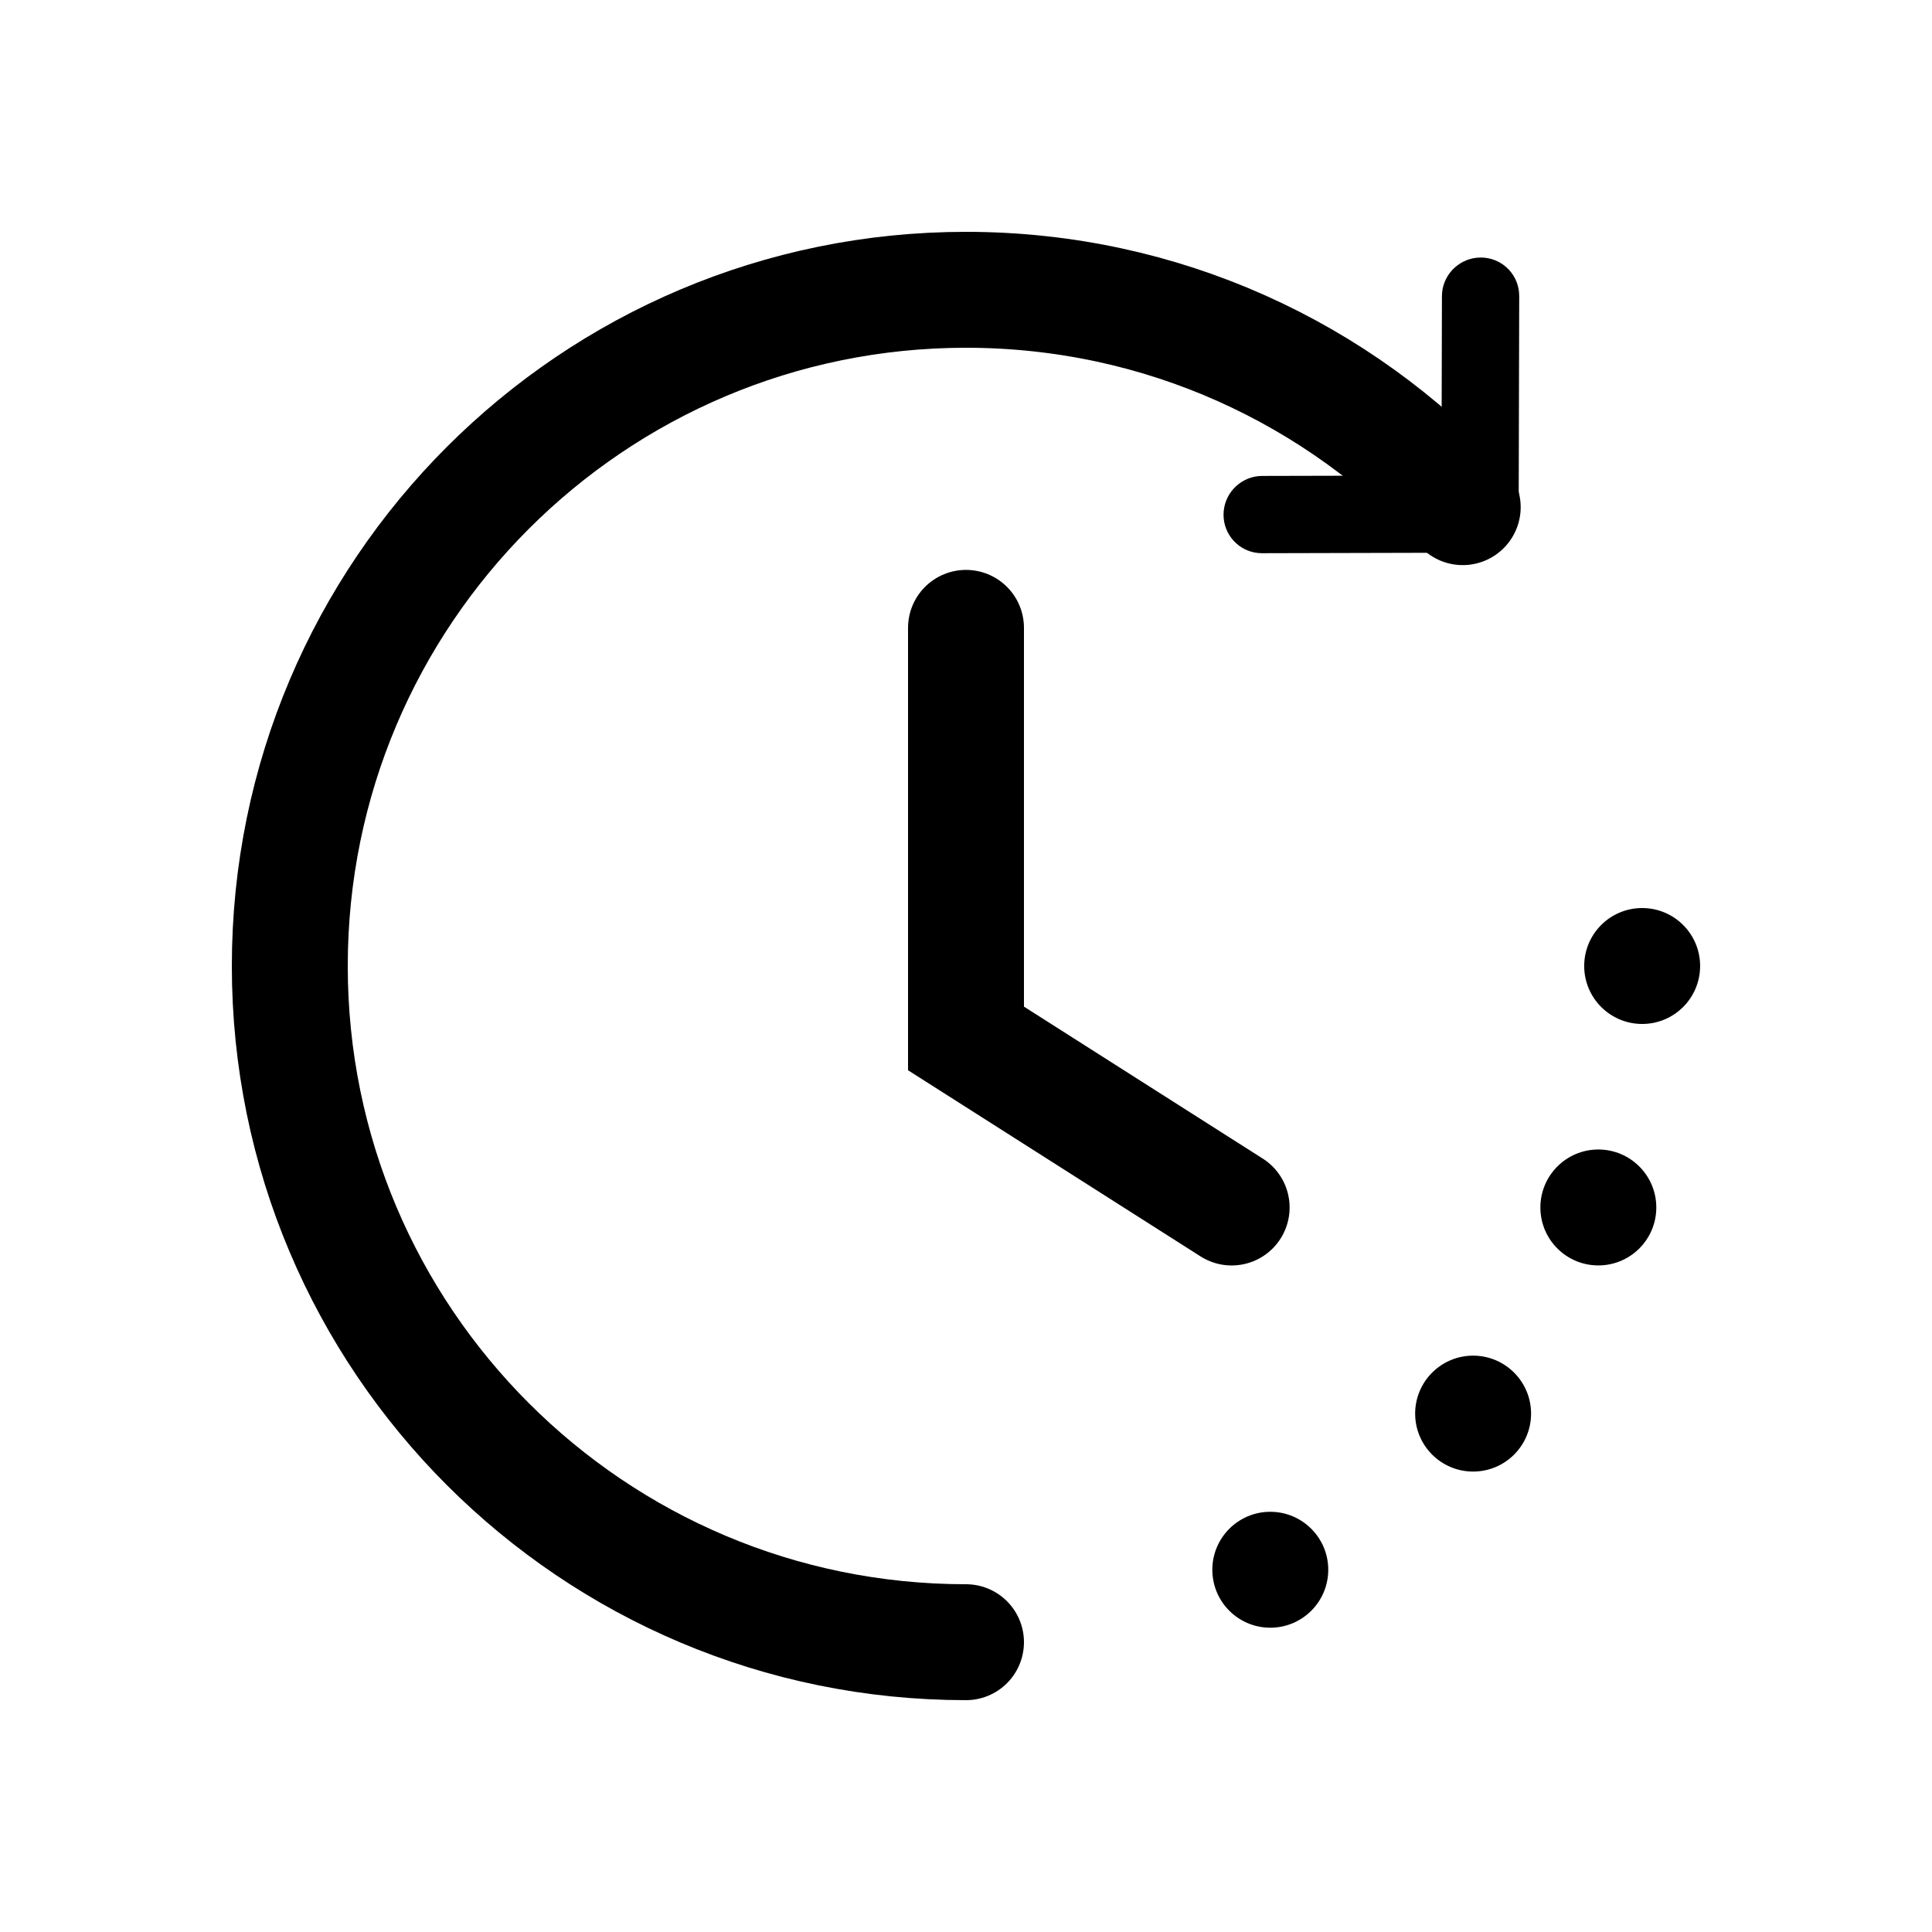
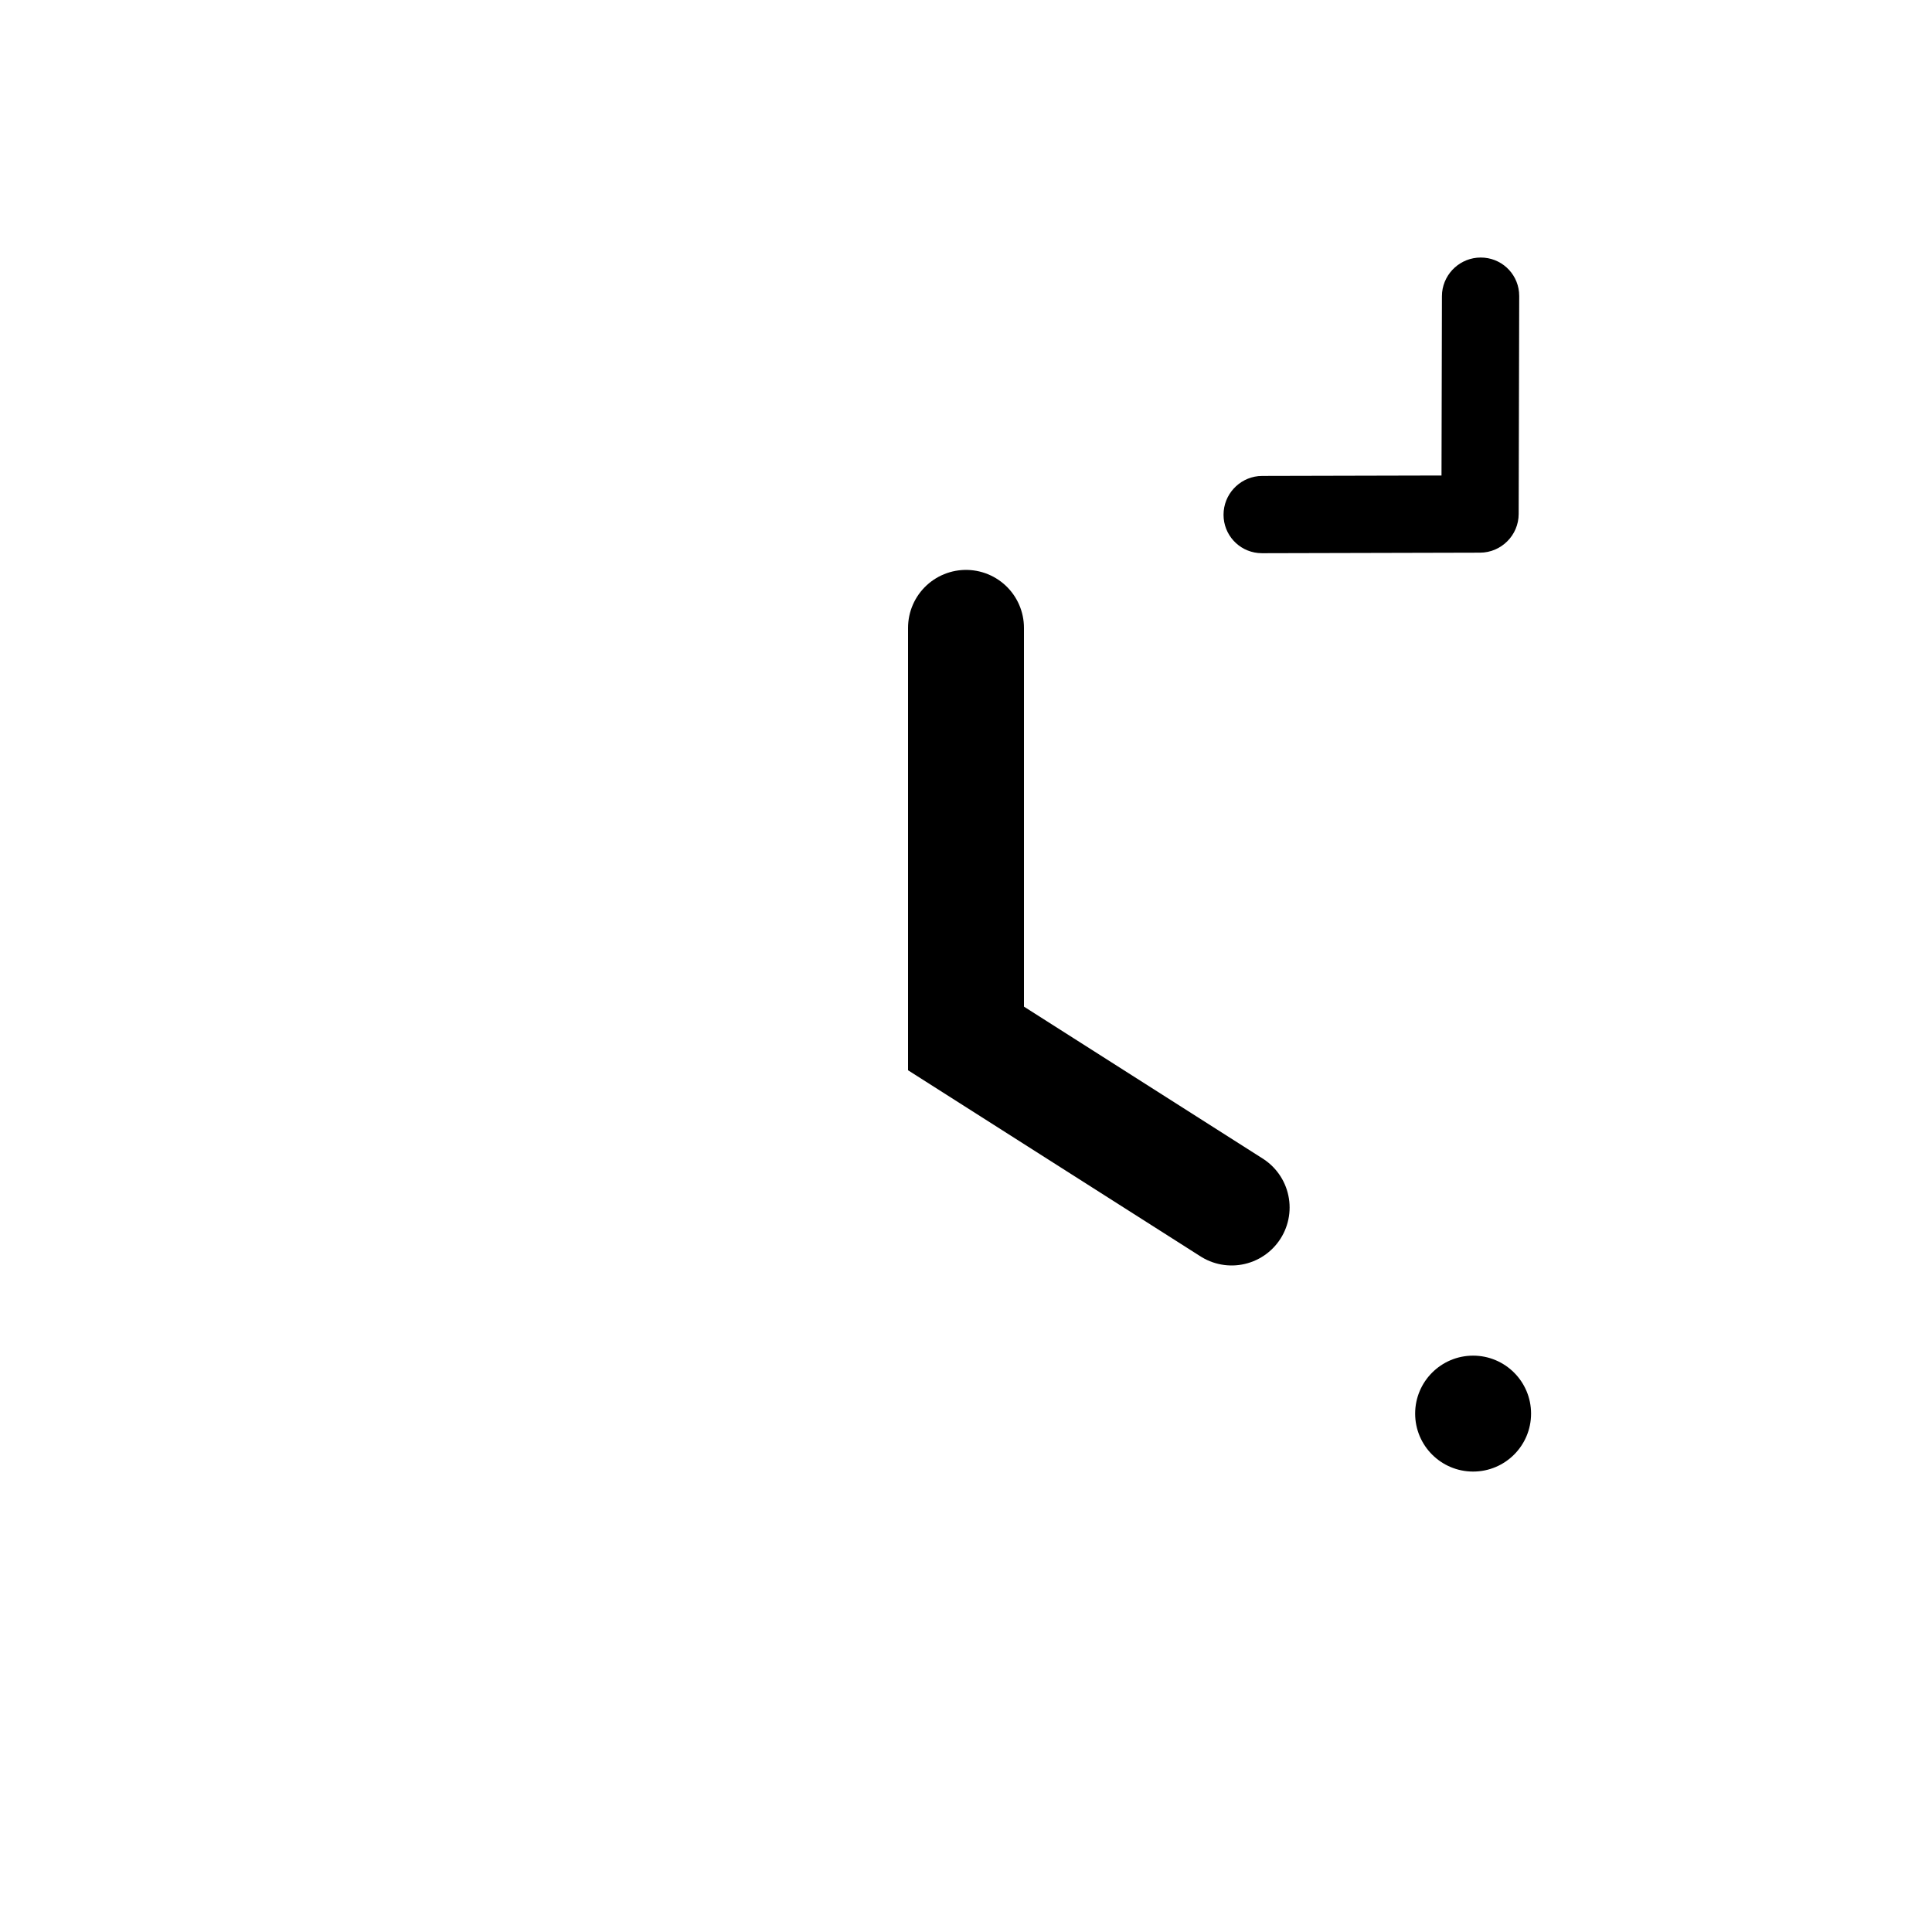
<svg xmlns="http://www.w3.org/2000/svg" width="50" height="50" viewBox="0 0 50 50" fill="none">
-   <path d="M25 42.5C15.335 42.5 7.5 34.665 7.5 25C7.5 15.335 15.335 7.5 25 7.5C30.082 7.5 34.657 9.666 37.855 13.125" stroke="black" stroke-width="3" stroke-linecap="round" />
  <path d="M39.009 14.008C38.827 14.19 38.577 14.303 38.301 14.303L32.662 14.317L32.56 14.312C32.056 14.262 31.664 13.838 31.665 13.32C31.666 12.802 32.06 12.375 32.565 12.322L32.667 12.317L37.306 12.306L37.317 7.667L37.322 7.564C37.375 7.06 37.802 6.666 38.32 6.665C38.838 6.664 39.262 7.055 39.312 7.559L39.317 7.662L39.303 13.301C39.303 13.577 39.19 13.827 39.009 14.008Z" fill="black" />
  <path d="M31.875 31.25L25 26.875L25 16.249" stroke="black" stroke-width="3" stroke-linecap="round" />
-   <path fill-rule="evenodd" clip-rule="evenodd" d="M40.999 25C40.999 24.171 41.671 23.5 42.499 23.5C43.328 23.5 43.999 24.171 43.999 25C43.999 25.828 43.328 26.5 42.499 26.5C41.671 26.5 40.999 25.828 40.999 25Z" fill="black" />
-   <path fill-rule="evenodd" clip-rule="evenodd" d="M39.865 31.249C39.865 30.421 40.536 29.749 41.365 29.749C42.193 29.749 42.865 30.421 42.865 31.249C42.865 32.078 42.193 32.749 41.365 32.749C40.536 32.749 39.865 32.078 39.865 31.249Z" fill="black" />
-   <path fill-rule="evenodd" clip-rule="evenodd" d="M31.375 40.625C31.375 39.797 32.047 39.125 32.875 39.125C33.703 39.125 34.375 39.797 34.375 40.625C34.375 41.454 33.703 42.125 32.875 42.125C32.047 42.125 31.375 41.454 31.375 40.625Z" fill="black" />
  <path fill-rule="evenodd" clip-rule="evenodd" d="M36.624 36.584C36.624 35.756 37.296 35.084 38.124 35.084C38.953 35.084 39.624 35.756 39.624 36.584C39.624 37.413 38.953 38.084 38.124 38.084C37.296 38.084 36.624 37.413 36.624 36.584Z" fill="black" />
</svg>